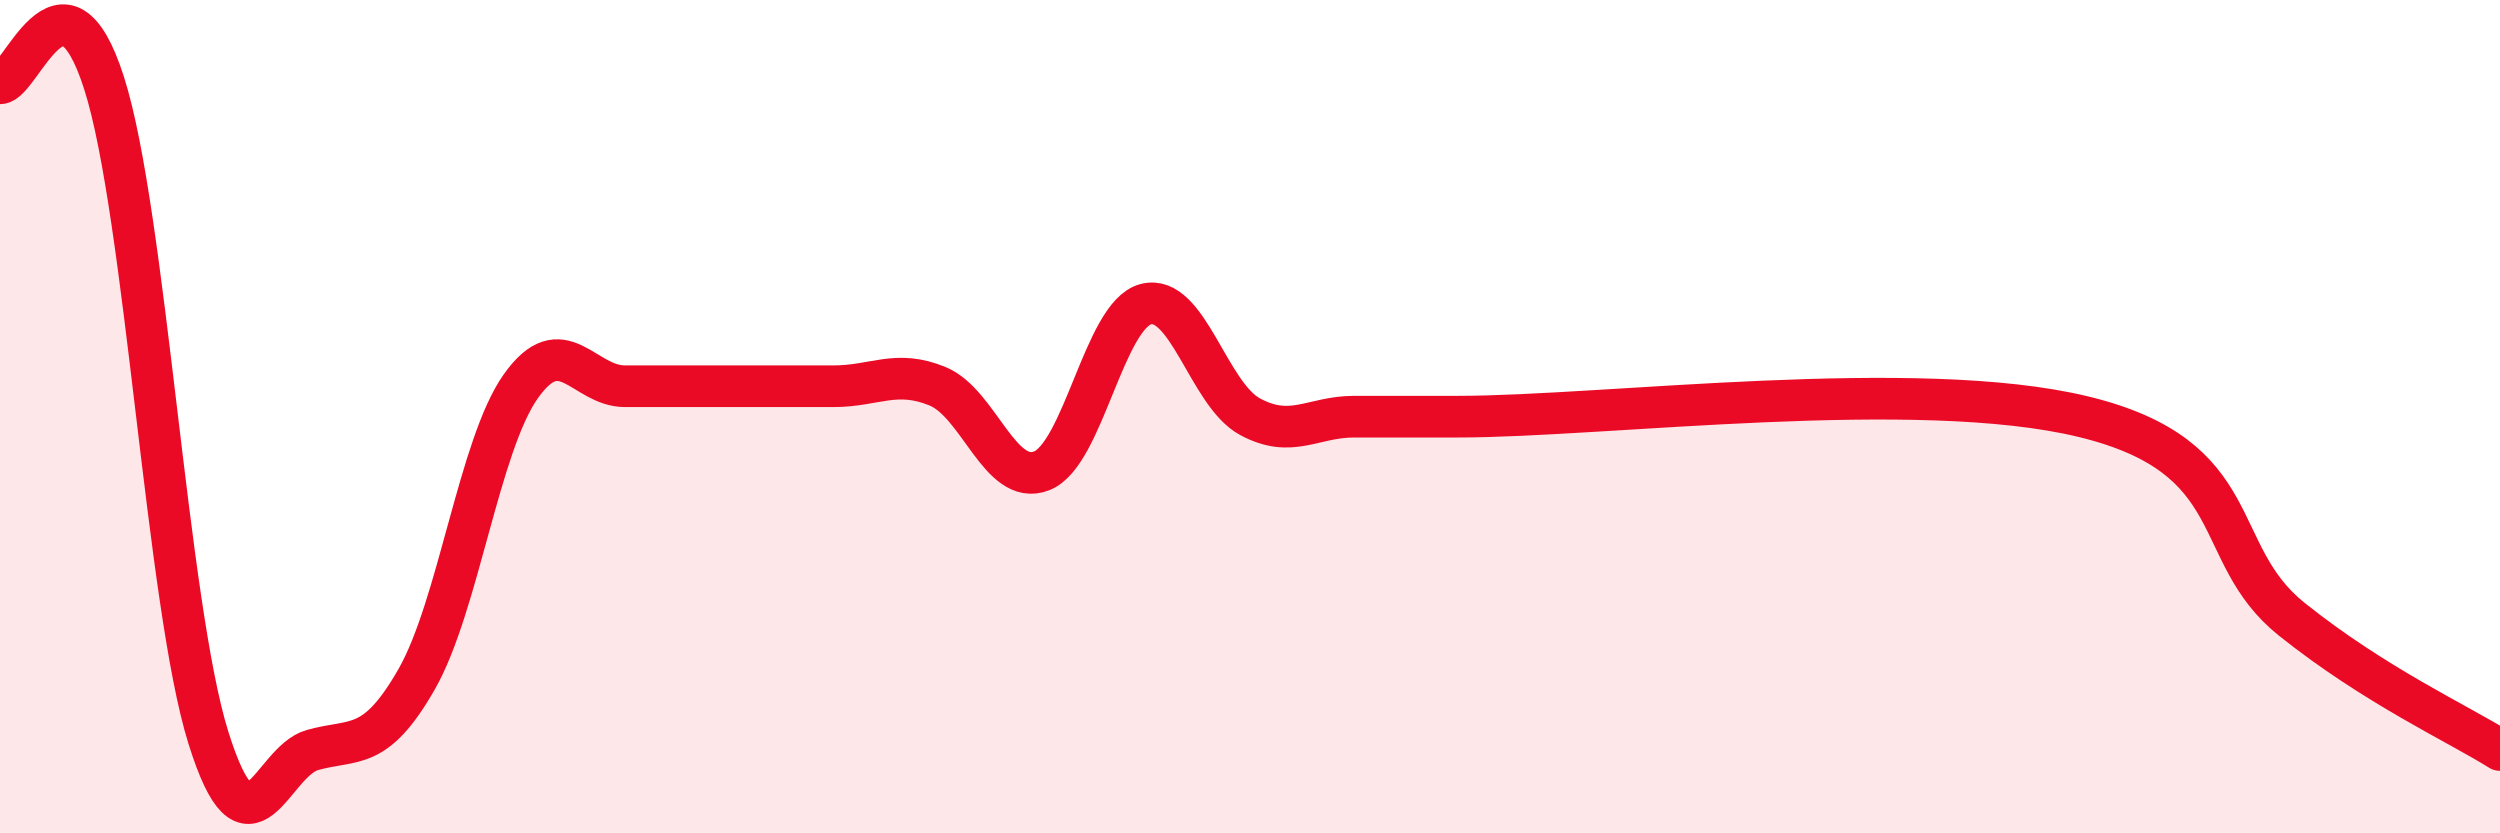
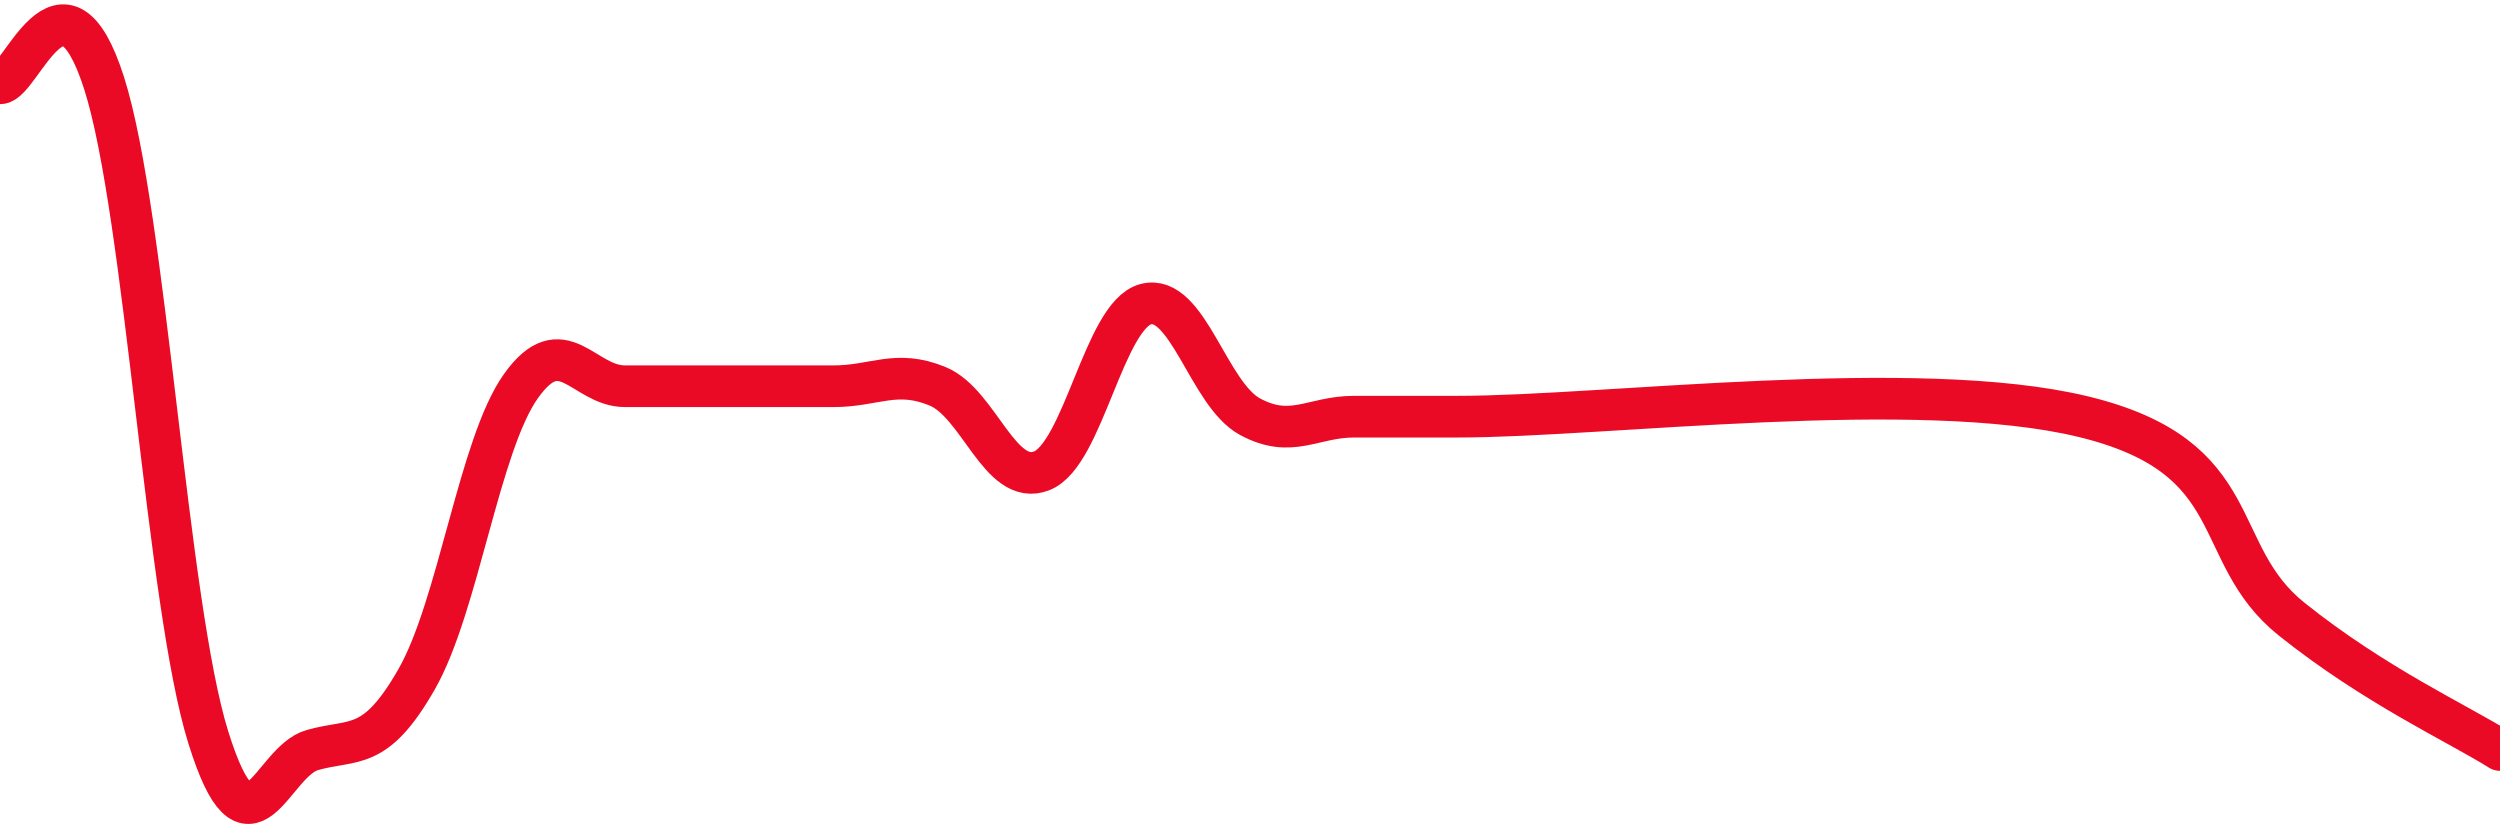
<svg xmlns="http://www.w3.org/2000/svg" width="60" height="20" viewBox="0 0 60 20">
-   <path d="M 0,2 C 0.5,2 1.5,-1.14 2.5,2 C 3.5,5.14 4,14.5 5,17.7 C 6,20.9 6.5,18.28 7.5,18 C 8.5,17.72 9,18.05 10,16.3 C 11,14.55 11.5,10.68 12.5,9.27 C 13.5,7.86 14,9.27 15,9.27 C 16,9.27 16.5,9.27 17.5,9.27 C 18.5,9.27 19,9.27 20,9.27 C 21,9.27 21.5,8.86 22.5,9.27 C 23.5,9.68 24,11.69 25,11.3 C 26,10.91 26.5,7.56 27.5,7.3 C 28.5,7.04 29,9.46 30,10 C 31,10.54 31.5,10 32.5,10 C 33.5,10 31.5,10 35,10 C 38.5,10 46,9.03 50,10 C 54,10.97 53,13.26 55,14.86 C 57,16.46 59,17.37 60,18L60 20L0 20Z" fill="#EB0A25" opacity="0.1" stroke-linecap="round" stroke-linejoin="round" />
  <path d="M 0,2 C 0.5,2 1.5,-1.14 2.5,2 C 3.5,5.14 4,14.5 5,17.7 C 6,20.9 6.5,18.28 7.5,18 C 8.5,17.72 9,18.05 10,16.3 C 11,14.55 11.5,10.68 12.5,9.27 C 13.5,7.86 14,9.27 15,9.27 C 16,9.27 16.5,9.27 17.5,9.27 C 18.5,9.27 19,9.27 20,9.27 C 21,9.27 21.5,8.86 22.5,9.27 C 23.5,9.68 24,11.69 25,11.3 C 26,10.91 26.5,7.56 27.5,7.3 C 28.5,7.04 29,9.46 30,10 C 31,10.54 31.5,10 32.5,10 C 33.5,10 31.5,10 35,10 C 38.5,10 46,9.03 50,10 C 54,10.97 53,13.26 55,14.86 C 57,16.46 59,17.37 60,18" stroke="#EB0A25" stroke-width="1" fill="none" stroke-linecap="round" stroke-linejoin="round" />
</svg>